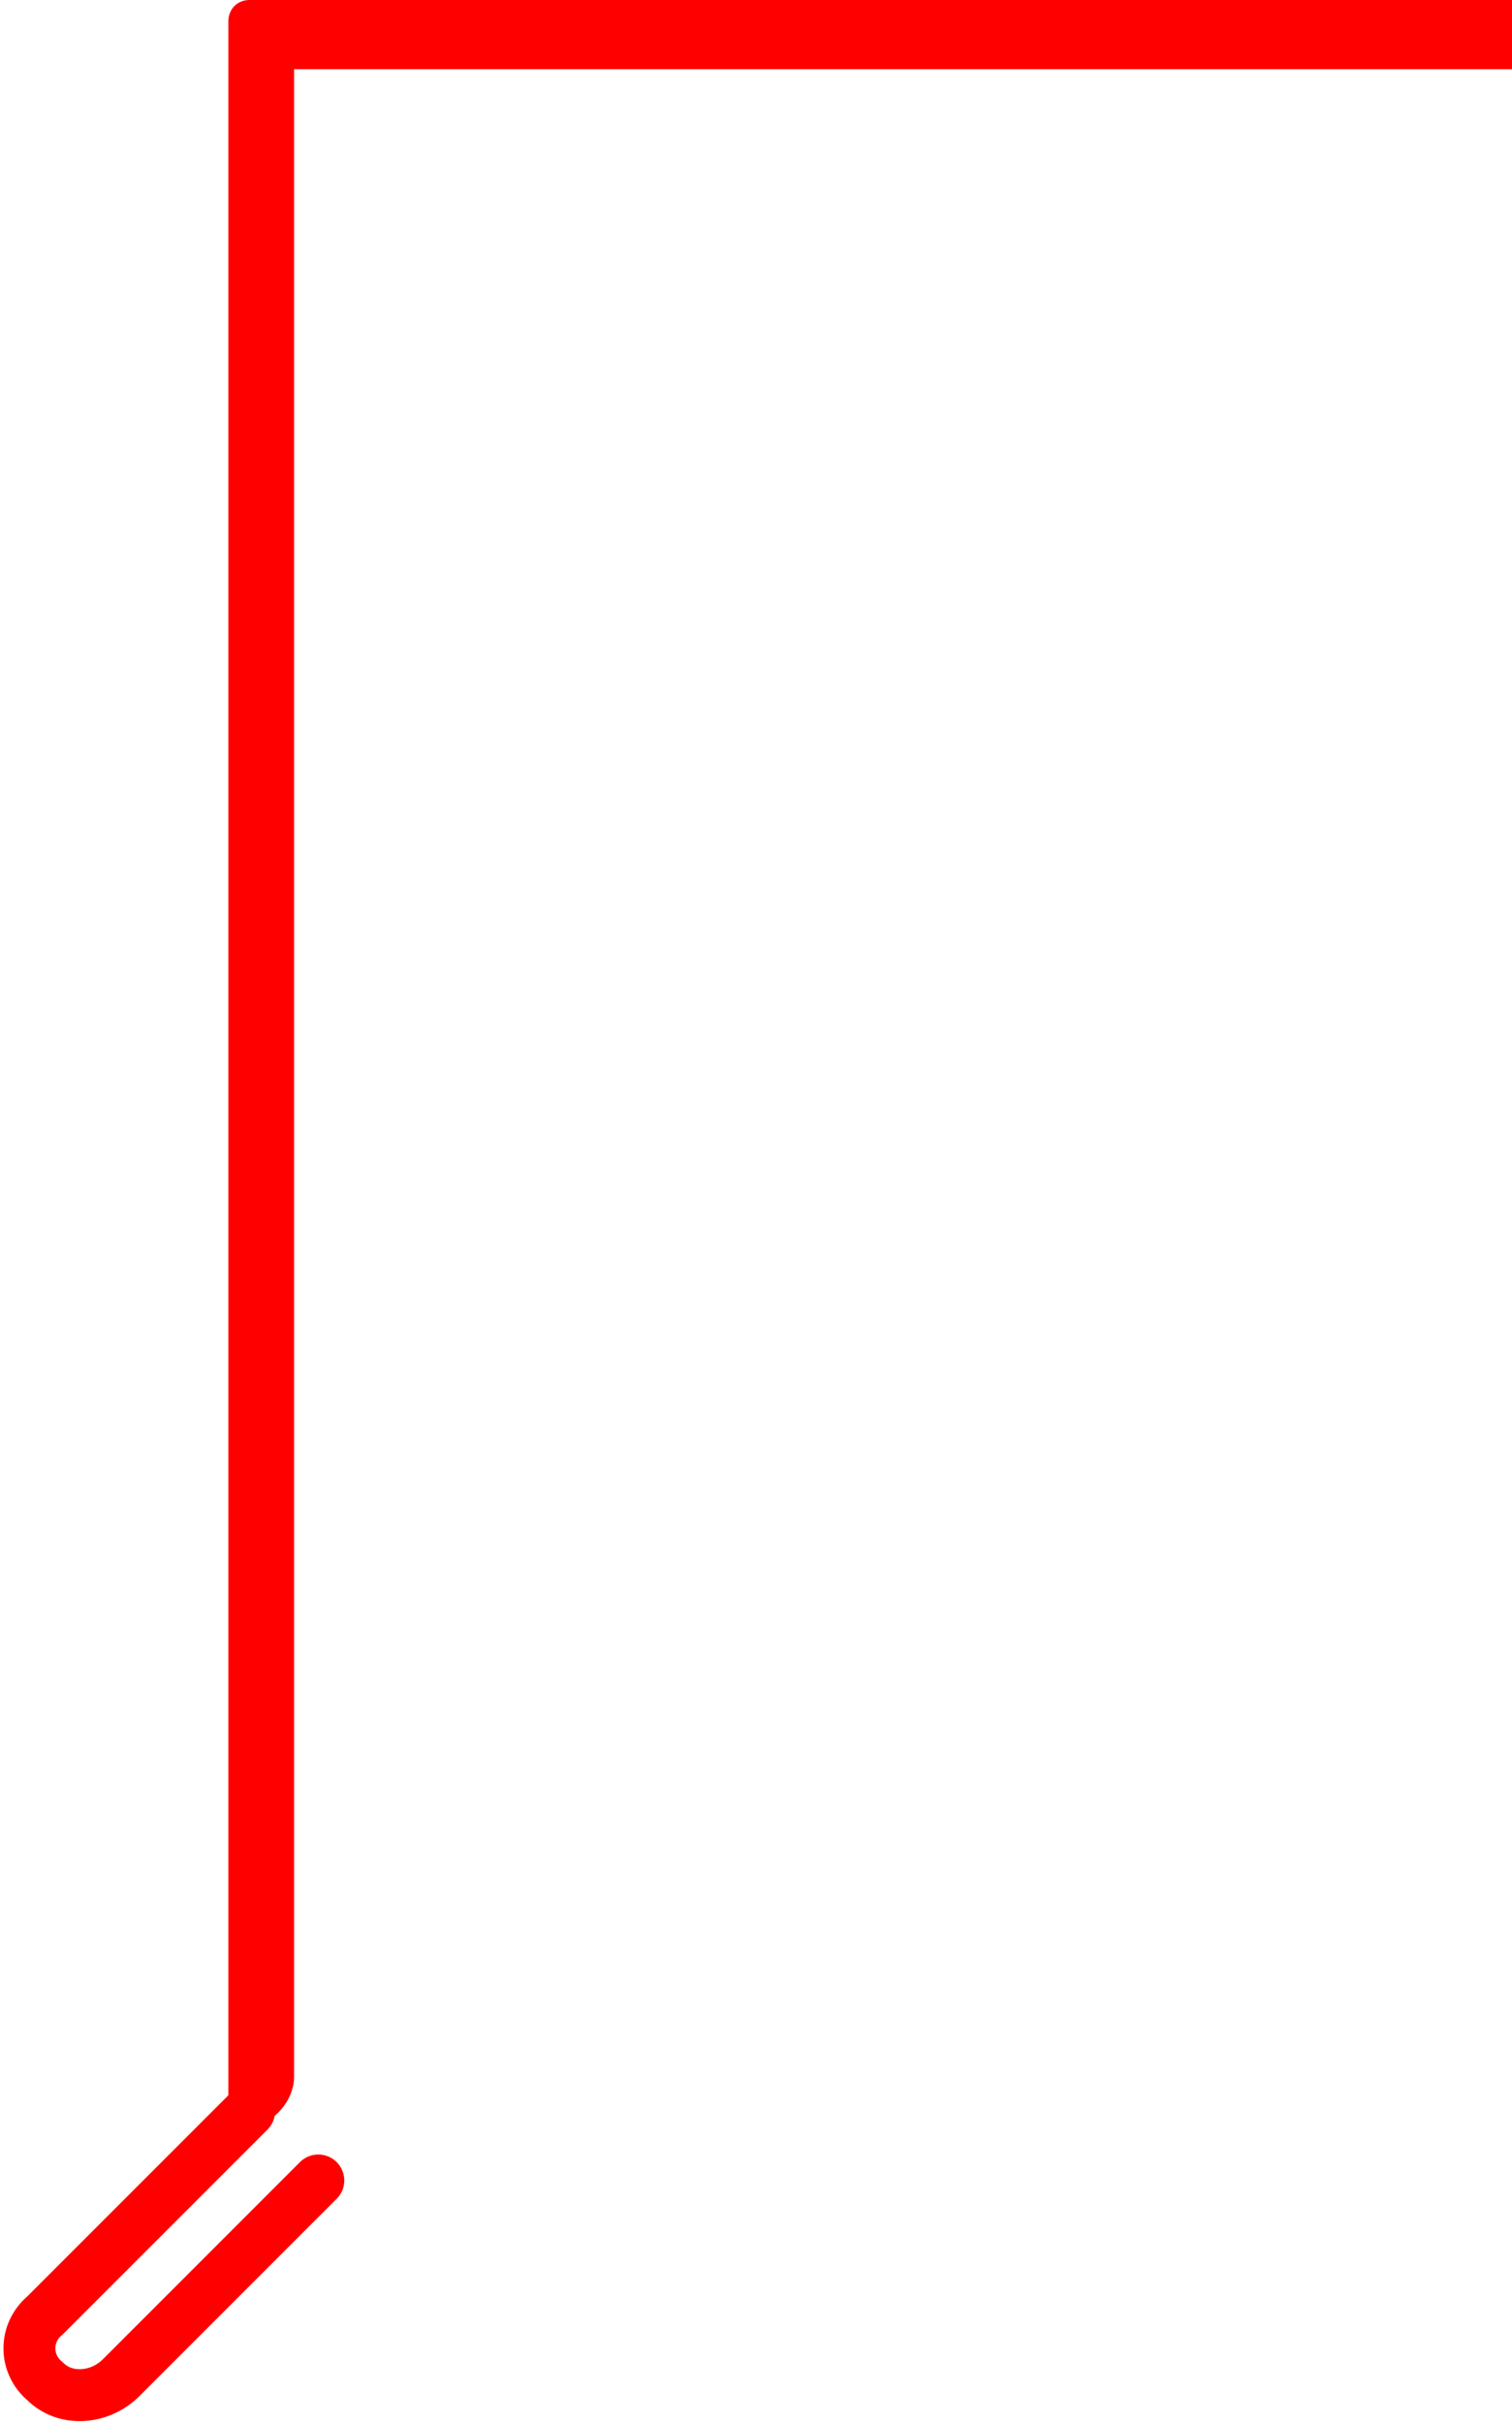
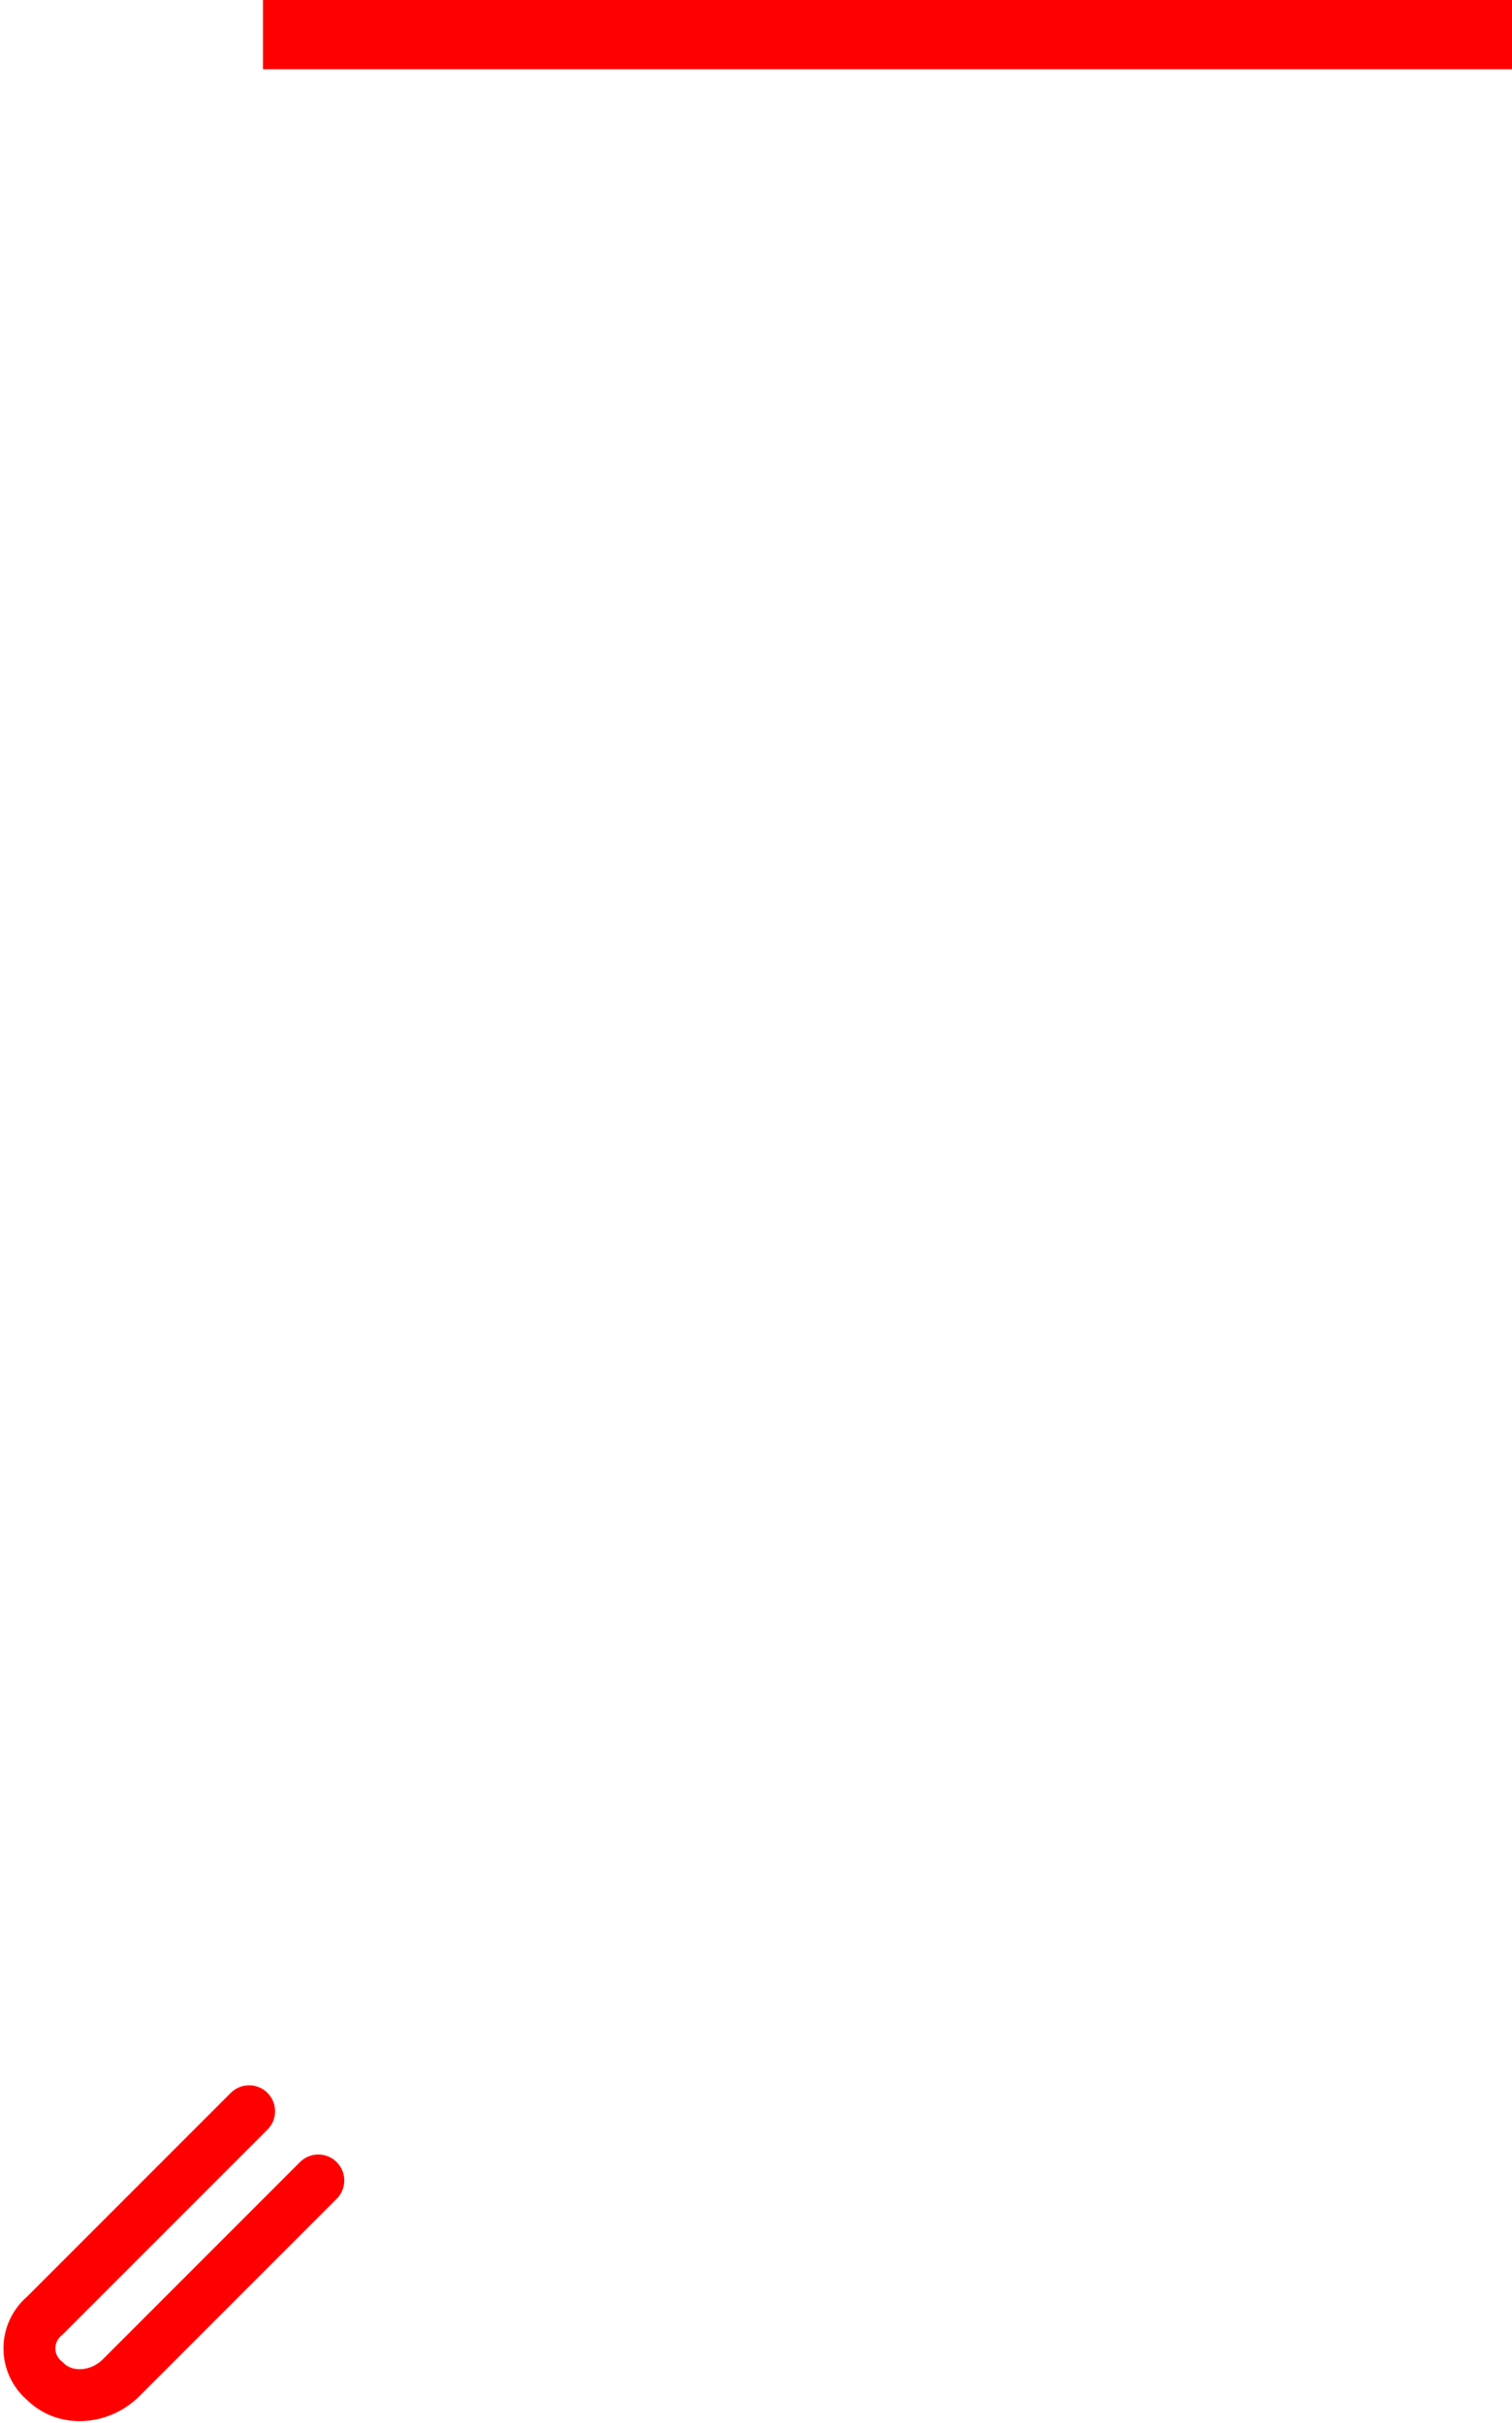
<svg xmlns="http://www.w3.org/2000/svg" id="Calque_2" version="1.1" viewBox="0 0 43.7 70">
  <defs>
    <style>
      .st0 {
        fill: #5186c5;
      }

      .st0, .st1 {
        stroke: red;
        stroke-miterlimit: 10;
      }

      .st1 {
        fill: none;
        stroke-linecap: round;
        stroke-width: 1.5px;
      }
    </style>
  </defs>
  <g id="Calque_1-2">
    <g>
      <g>
        <path class="st1" d="M9.2,63l-3.1,3.1-2.6,2.6c-.6.6-1.6.7-2.2.1,0,0,0,0,0,0-.6-.5-.6-1.4,0-1.9l2.5-2.5,3.4-3.4" />
-         <path class="st0" d="M7.1,61V.6c0,0,0-.1.1-.1h.7c0,0,.1,0,.1.1v59.4c0,.5-.5,1-1,1h0Z" />
      </g>
      <rect class="st0" x="8.1" y=".5" width="35.1" height="1" />
    </g>
  </g>
</svg>